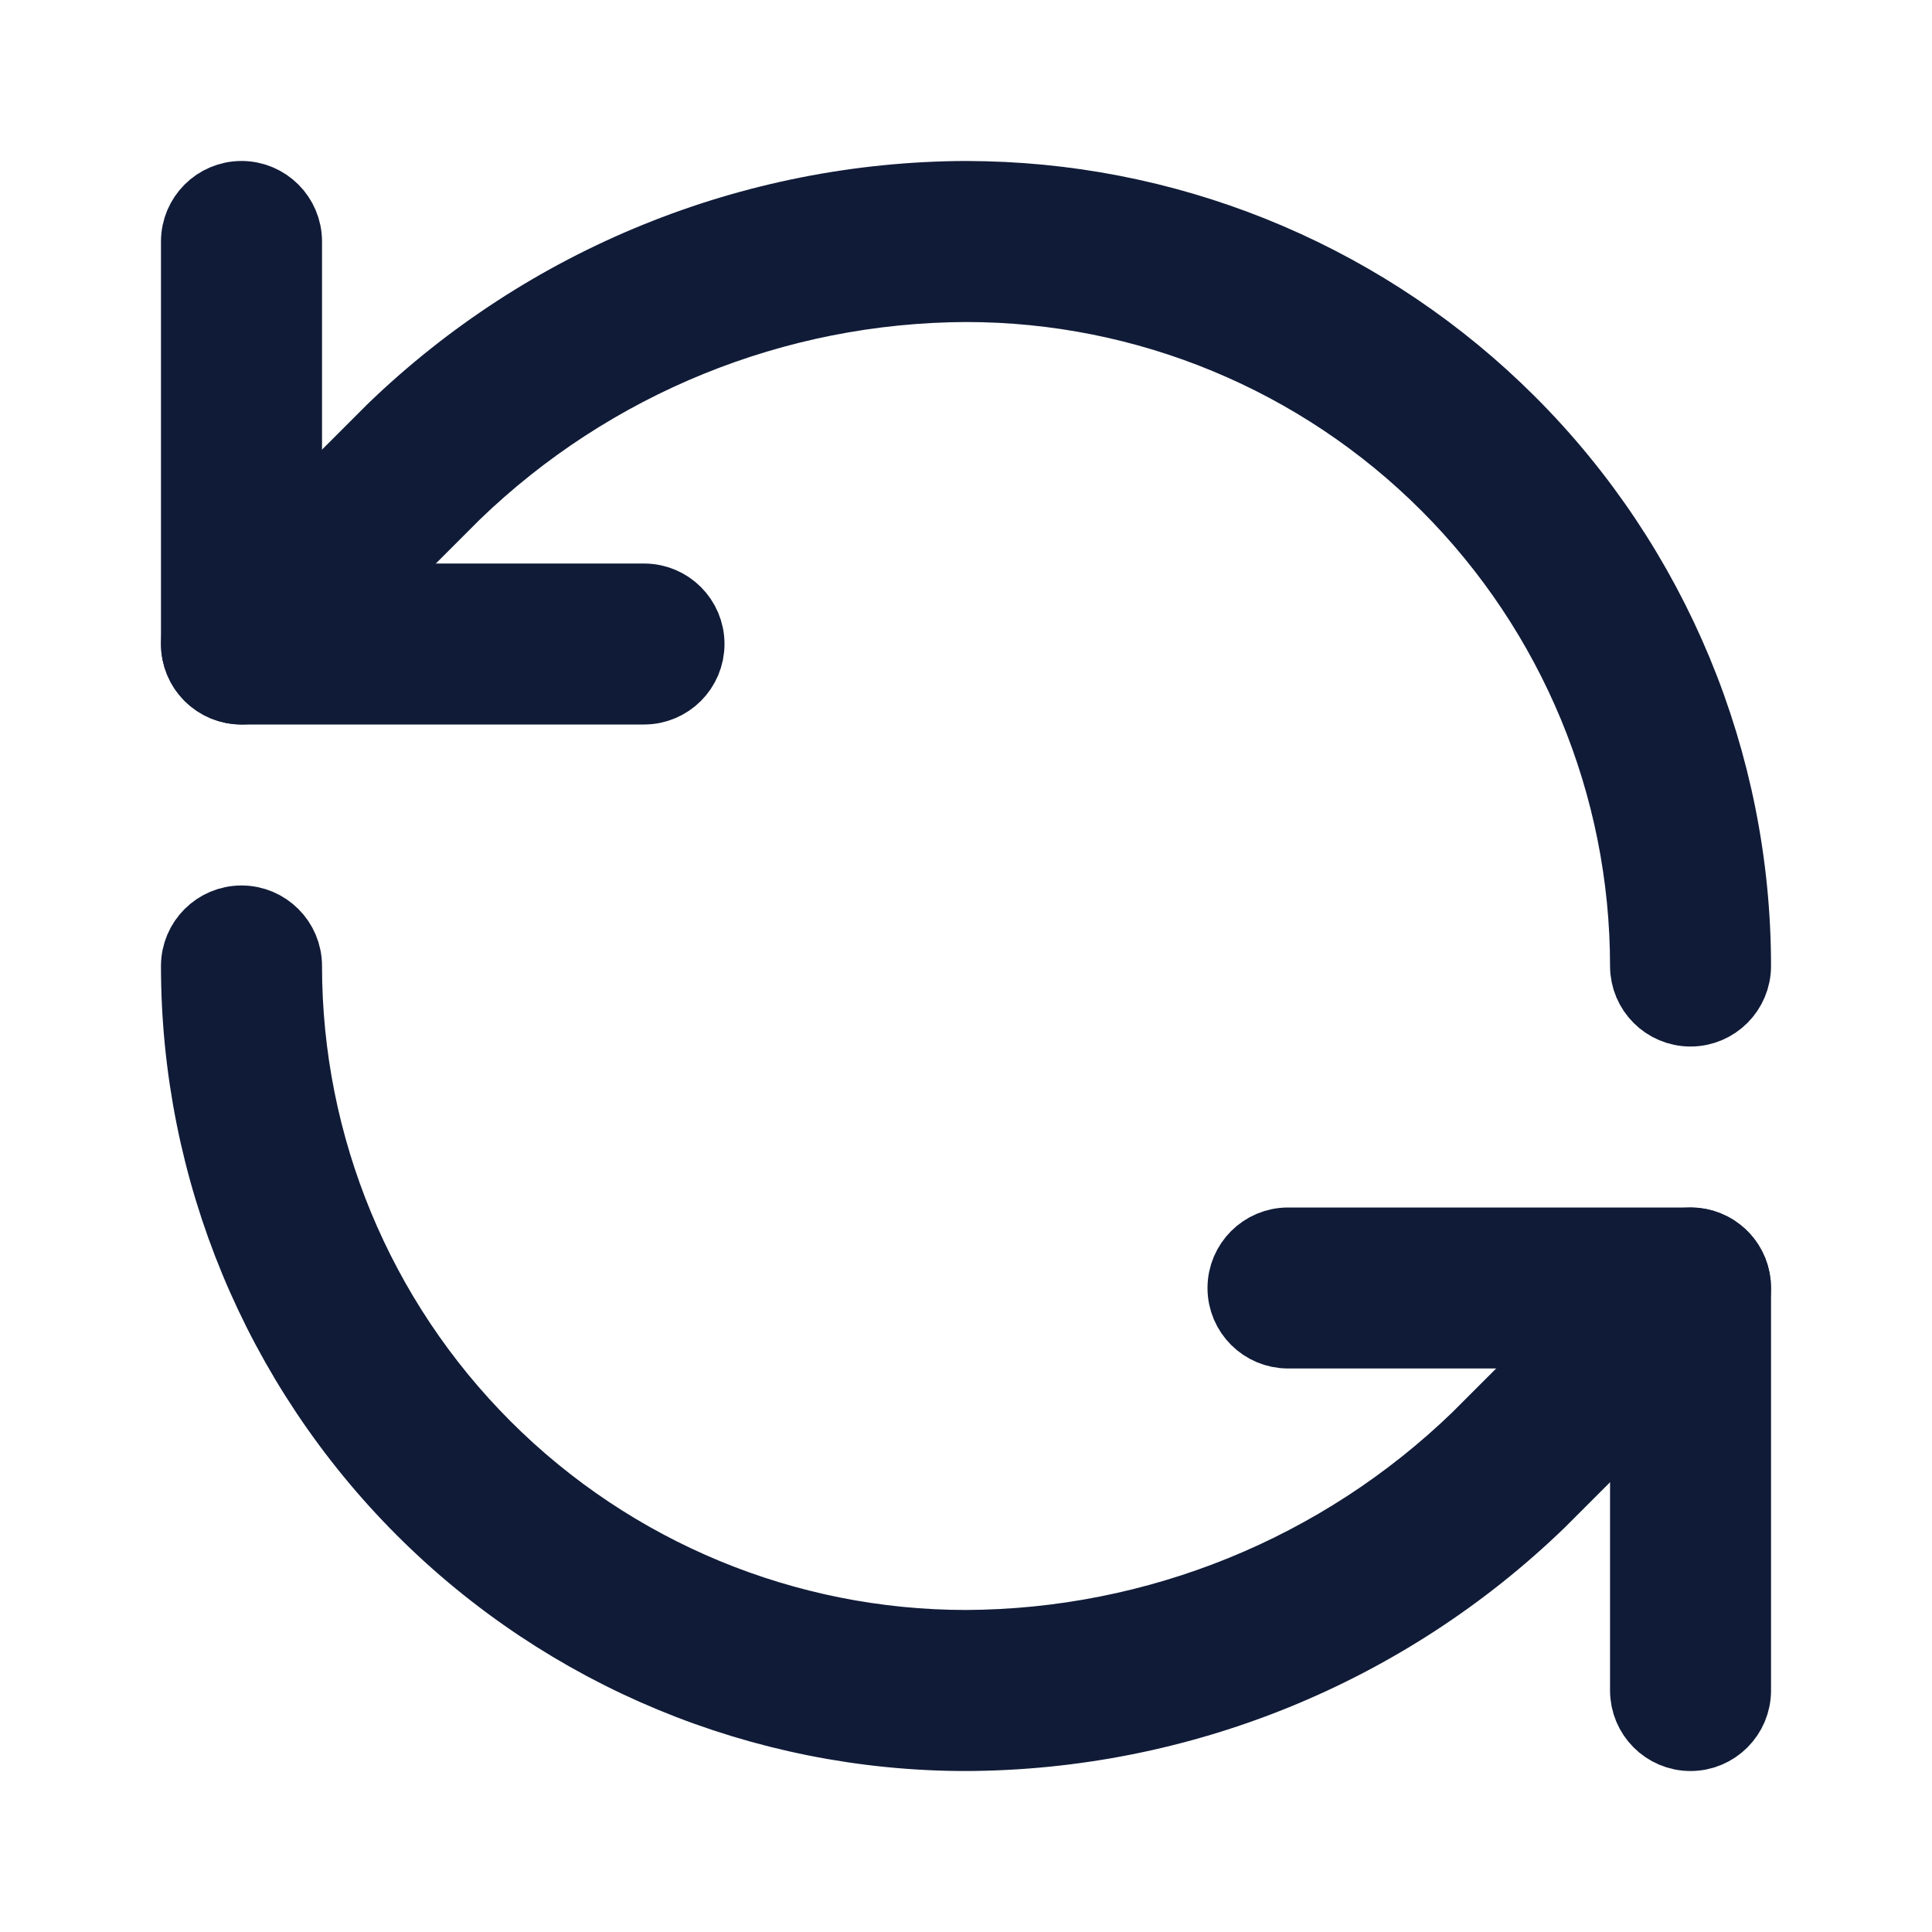
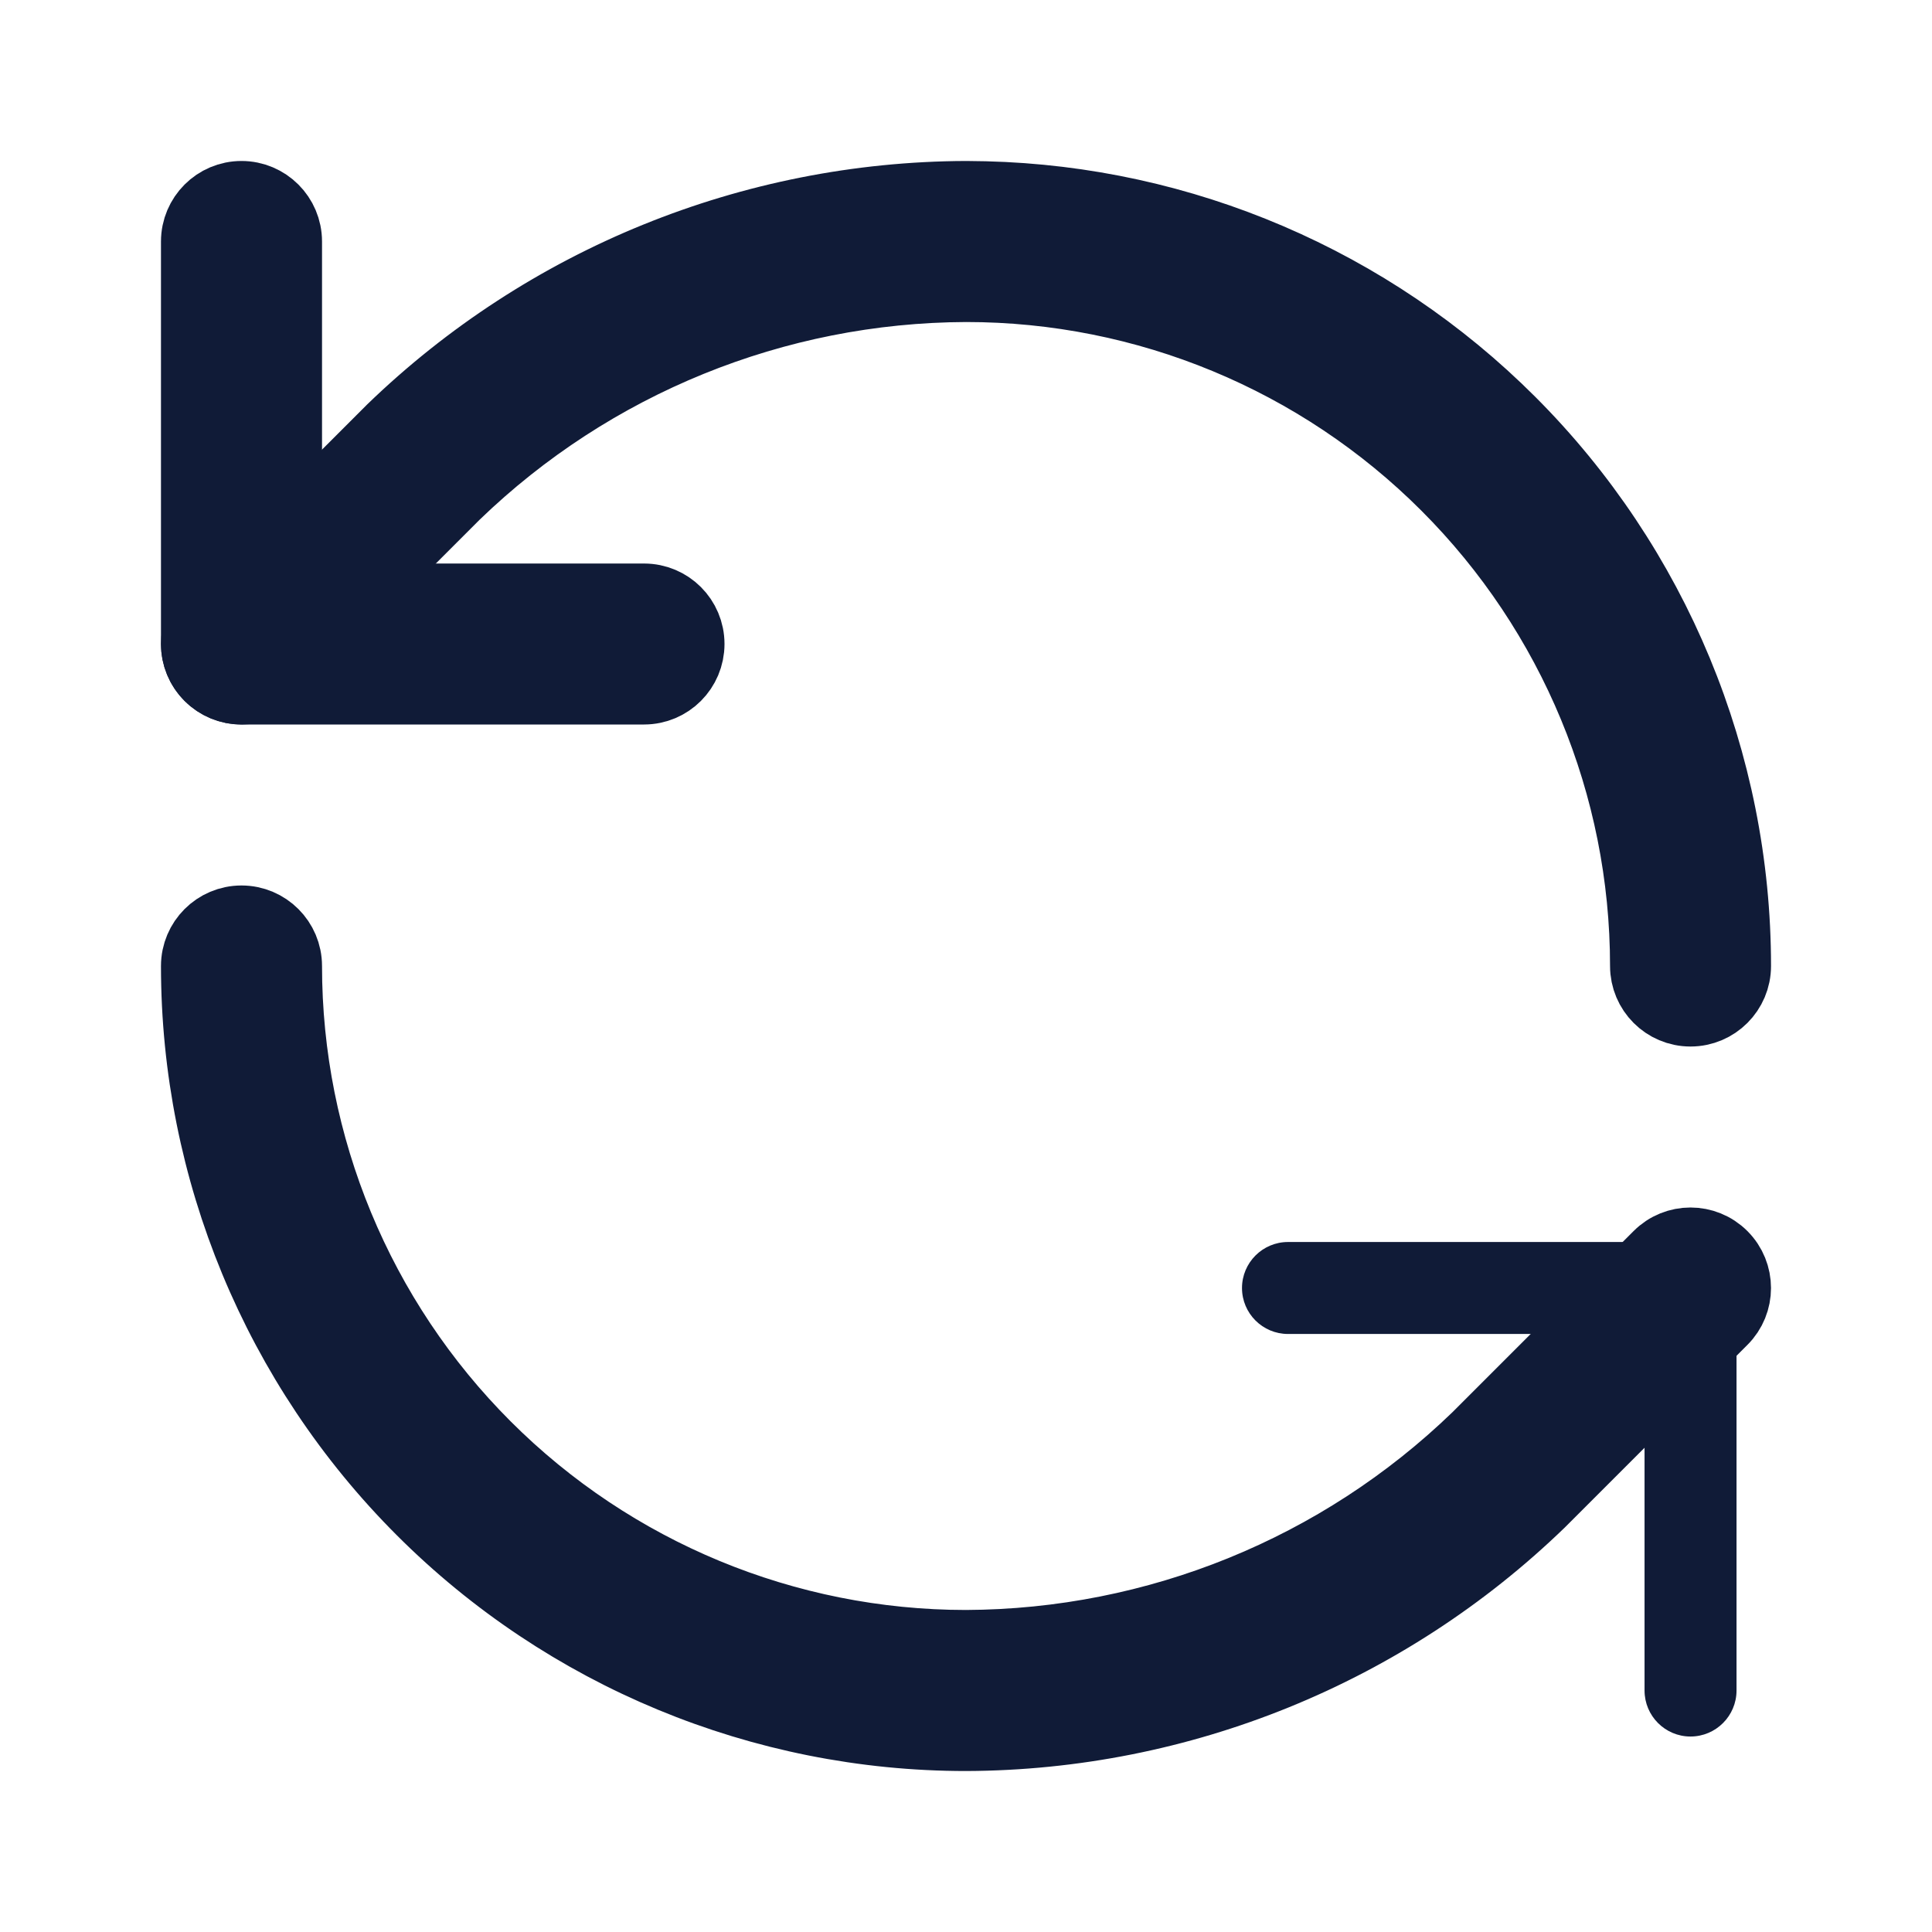
<svg xmlns="http://www.w3.org/2000/svg" width="28" height="28" viewBox="0 0 28 28" fill="none">
  <path d="M23.834 14C23.834 11.392 22.797 8.891 20.953 7.047C19.11 5.203 16.609 4.167 14.002 4.167C11.239 4.177 8.587 5.256 6.6 7.176L3.972 9.805C3.711 10.065 3.289 10.065 3.029 9.805C2.768 9.544 2.768 9.122 3.029 8.862L5.673 6.217C7.907 4.058 10.89 2.845 13.998 2.833H14L14.277 2.837C17.139 2.908 19.867 4.075 21.896 6.104C23.99 8.198 25.167 11.038 25.167 14C25.167 14.368 24.868 14.667 24.5 14.667C24.132 14.667 23.834 14.368 23.834 14Z" fill="#101B37" />
  <path d="M2.833 3.5C2.833 3.132 3.132 2.833 3.5 2.833C3.868 2.833 4.167 3.132 4.167 3.5V8.667H9.334C9.702 8.667 10 8.965 10 9.333C10 9.701 9.702 10 9.334 10H3.5C3.132 10 2.833 9.701 2.833 9.333V3.5Z" fill="#101B37" />
  <path d="M2.833 14C2.833 13.632 3.132 13.333 3.5 13.333C3.868 13.333 4.167 13.632 4.167 14C4.167 16.608 5.203 19.109 7.047 20.953C8.891 22.797 11.391 23.832 13.998 23.833C16.761 23.822 19.413 22.745 21.4 20.824L24.029 18.195C24.289 17.935 24.711 17.935 24.971 18.195C25.232 18.456 25.232 18.878 24.971 19.138L22.327 21.782C20.093 23.942 17.11 25.155 14.003 25.167H14C11.039 25.167 8.198 23.99 6.104 21.896C4.01 19.802 2.833 16.962 2.833 14Z" fill="#101B37" />
  <path d="M23.834 24.5V19.333H18.667C18.299 19.333 18 19.035 18 18.667C18 18.299 18.299 18 18.667 18H24.5L24.569 18.003C24.905 18.038 25.167 18.322 25.167 18.667V24.5C25.167 24.868 24.868 25.167 24.5 25.167C24.132 25.167 23.834 24.868 23.834 24.5Z" fill="#101B37" />
  <path d="M23.834 14C23.834 11.392 22.797 8.891 20.953 7.047C19.11 5.203 16.609 4.167 14.002 4.167C11.239 4.177 8.587 5.256 6.6 7.176L3.972 9.805C3.711 10.065 3.289 10.065 3.029 9.805C2.768 9.544 2.768 9.122 3.029 8.862L5.673 6.217C7.907 4.058 10.89 2.845 13.998 2.833H14L14.277 2.837C17.139 2.908 19.867 4.075 21.896 6.104C23.99 8.198 25.167 11.038 25.167 14C25.167 14.368 24.868 14.667 24.5 14.667C24.132 14.667 23.834 14.368 23.834 14Z" stroke="#101B37" stroke-linecap="round" stroke-linejoin="round" />
  <path d="M2.833 3.5C2.833 3.132 3.132 2.833 3.5 2.833C3.868 2.833 4.167 3.132 4.167 3.5V8.667H9.334C9.702 8.667 10 8.965 10 9.333C10 9.701 9.702 10 9.334 10H3.5C3.132 10 2.833 9.701 2.833 9.333V3.5Z" stroke="#101B37" stroke-linecap="round" stroke-linejoin="round" />
  <path d="M2.833 14C2.833 13.632 3.132 13.333 3.5 13.333C3.868 13.333 4.167 13.632 4.167 14C4.167 16.608 5.203 19.109 7.047 20.953C8.891 22.797 11.391 23.832 13.998 23.833C16.761 23.822 19.413 22.745 21.4 20.824L24.029 18.195C24.289 17.935 24.711 17.935 24.971 18.195C25.232 18.456 25.232 18.878 24.971 19.138L22.327 21.782C20.093 23.942 17.11 25.155 14.003 25.167H14C11.039 25.167 8.198 23.99 6.104 21.896C4.01 19.802 2.833 16.962 2.833 14Z" stroke="#101B37" stroke-linecap="round" stroke-linejoin="round" />
-   <path d="M23.834 24.5V19.333H18.667C18.299 19.333 18 19.035 18 18.667C18 18.299 18.299 18 18.667 18H24.5L24.569 18.003C24.905 18.038 25.167 18.322 25.167 18.667V24.5C25.167 24.868 24.868 25.167 24.5 25.167C24.132 25.167 23.834 24.868 23.834 24.5Z" stroke="#101B37" stroke-linecap="round" stroke-linejoin="round" />
</svg>